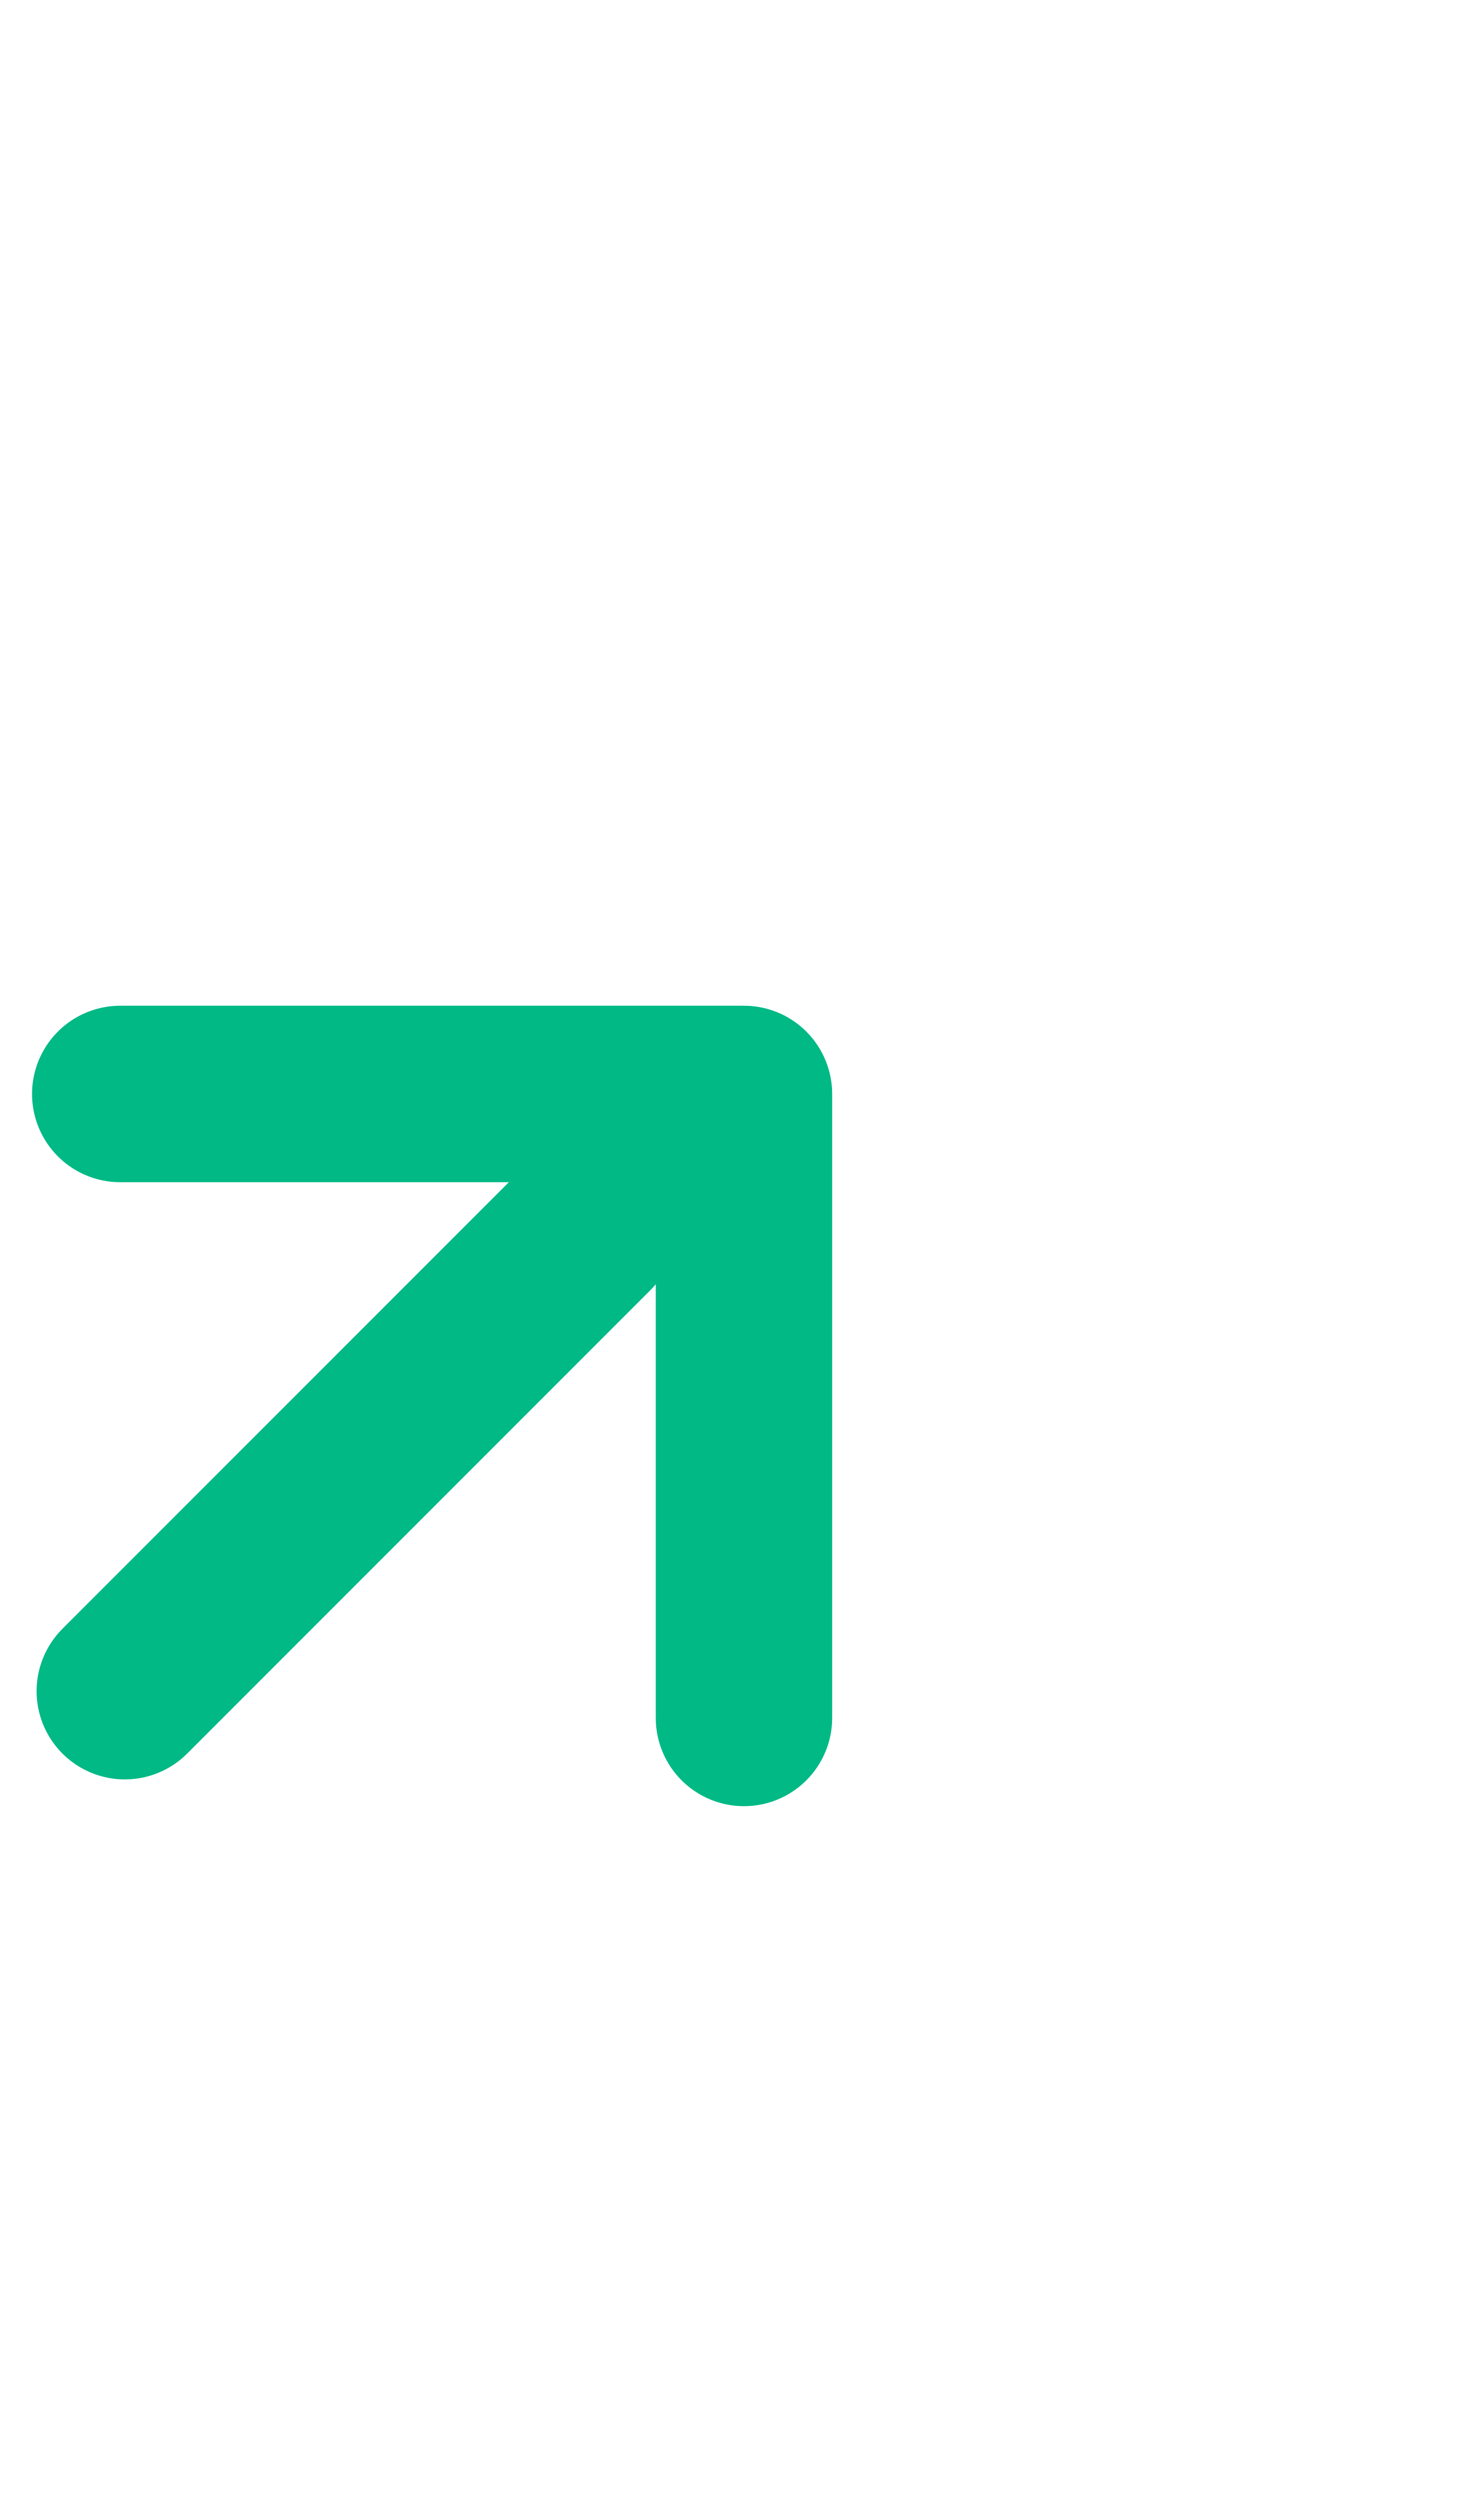
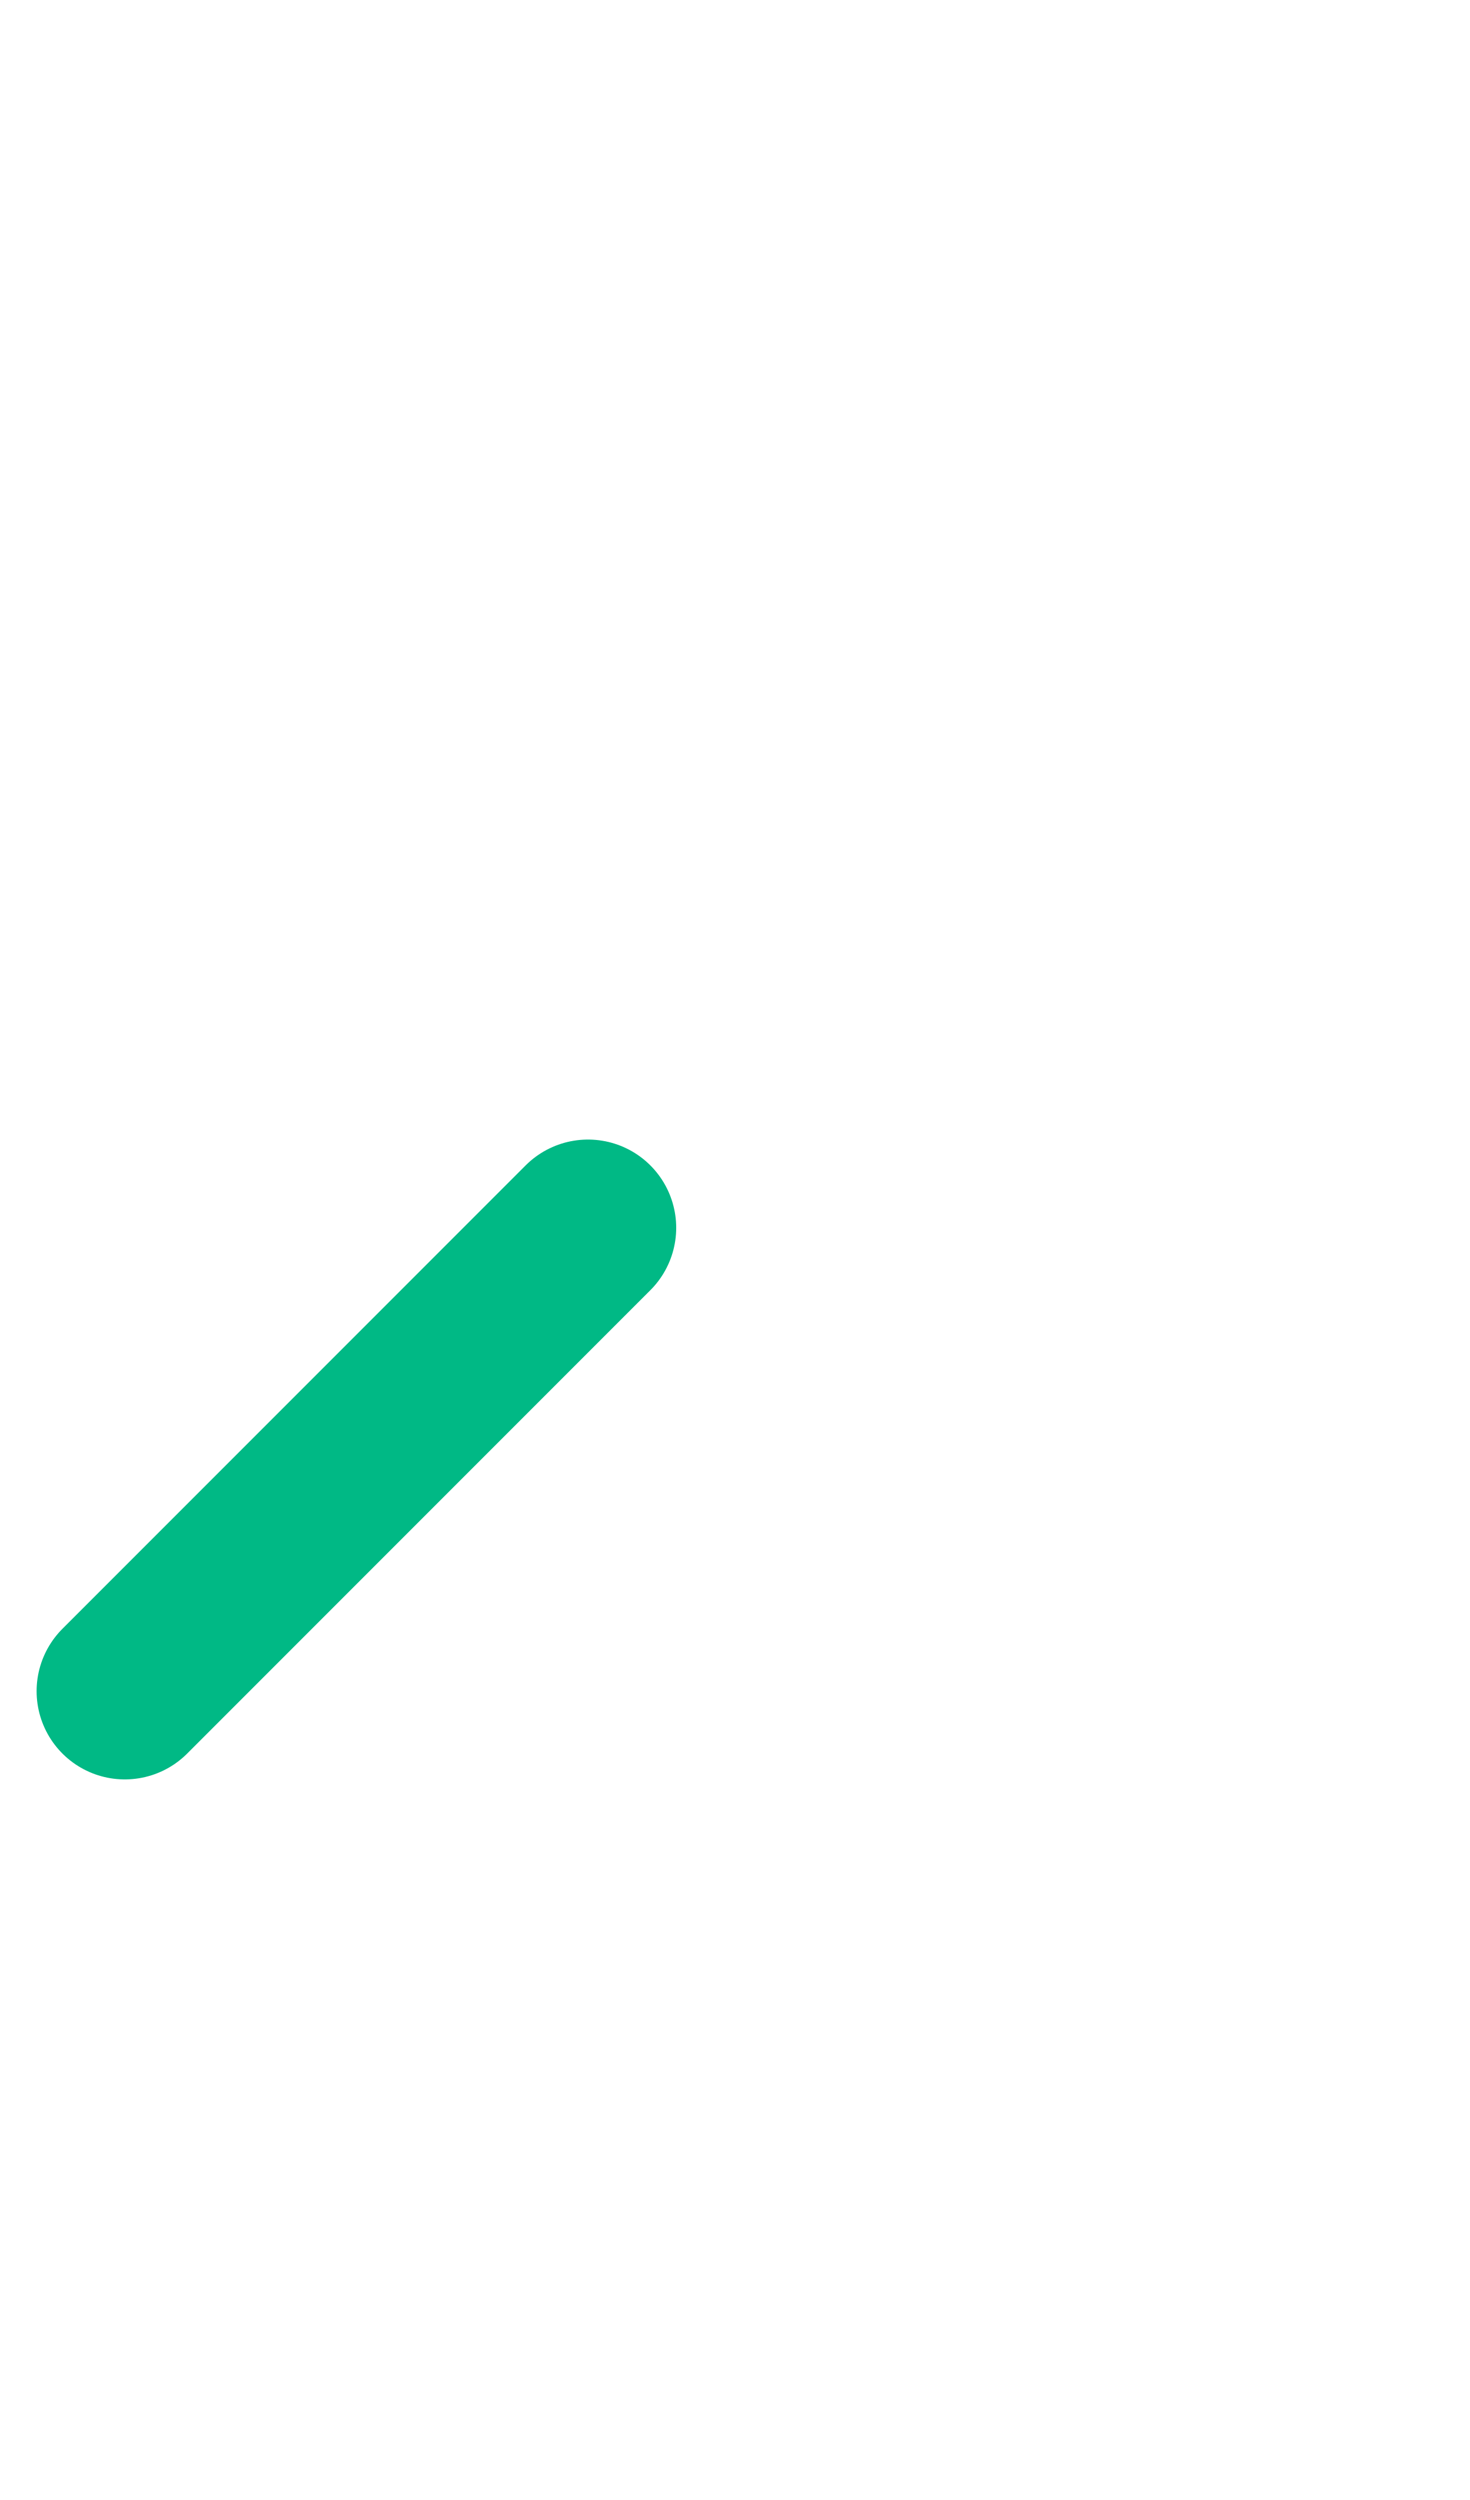
<svg xmlns="http://www.w3.org/2000/svg" width="10" height="17" viewBox="0 0 10 17" fill="none">
-   <path d="M5.061 11.682L5.061 7.439L0.818 7.439" stroke="#00B985" stroke-width="1.2" stroke-linecap="round" stroke-linejoin="round" />
  <line x1="4" y1="8.349" x2="0.849" y2="11.5" stroke="#00B985" stroke-width="1.2" stroke-linecap="round" stroke-linejoin="round" />
</svg>